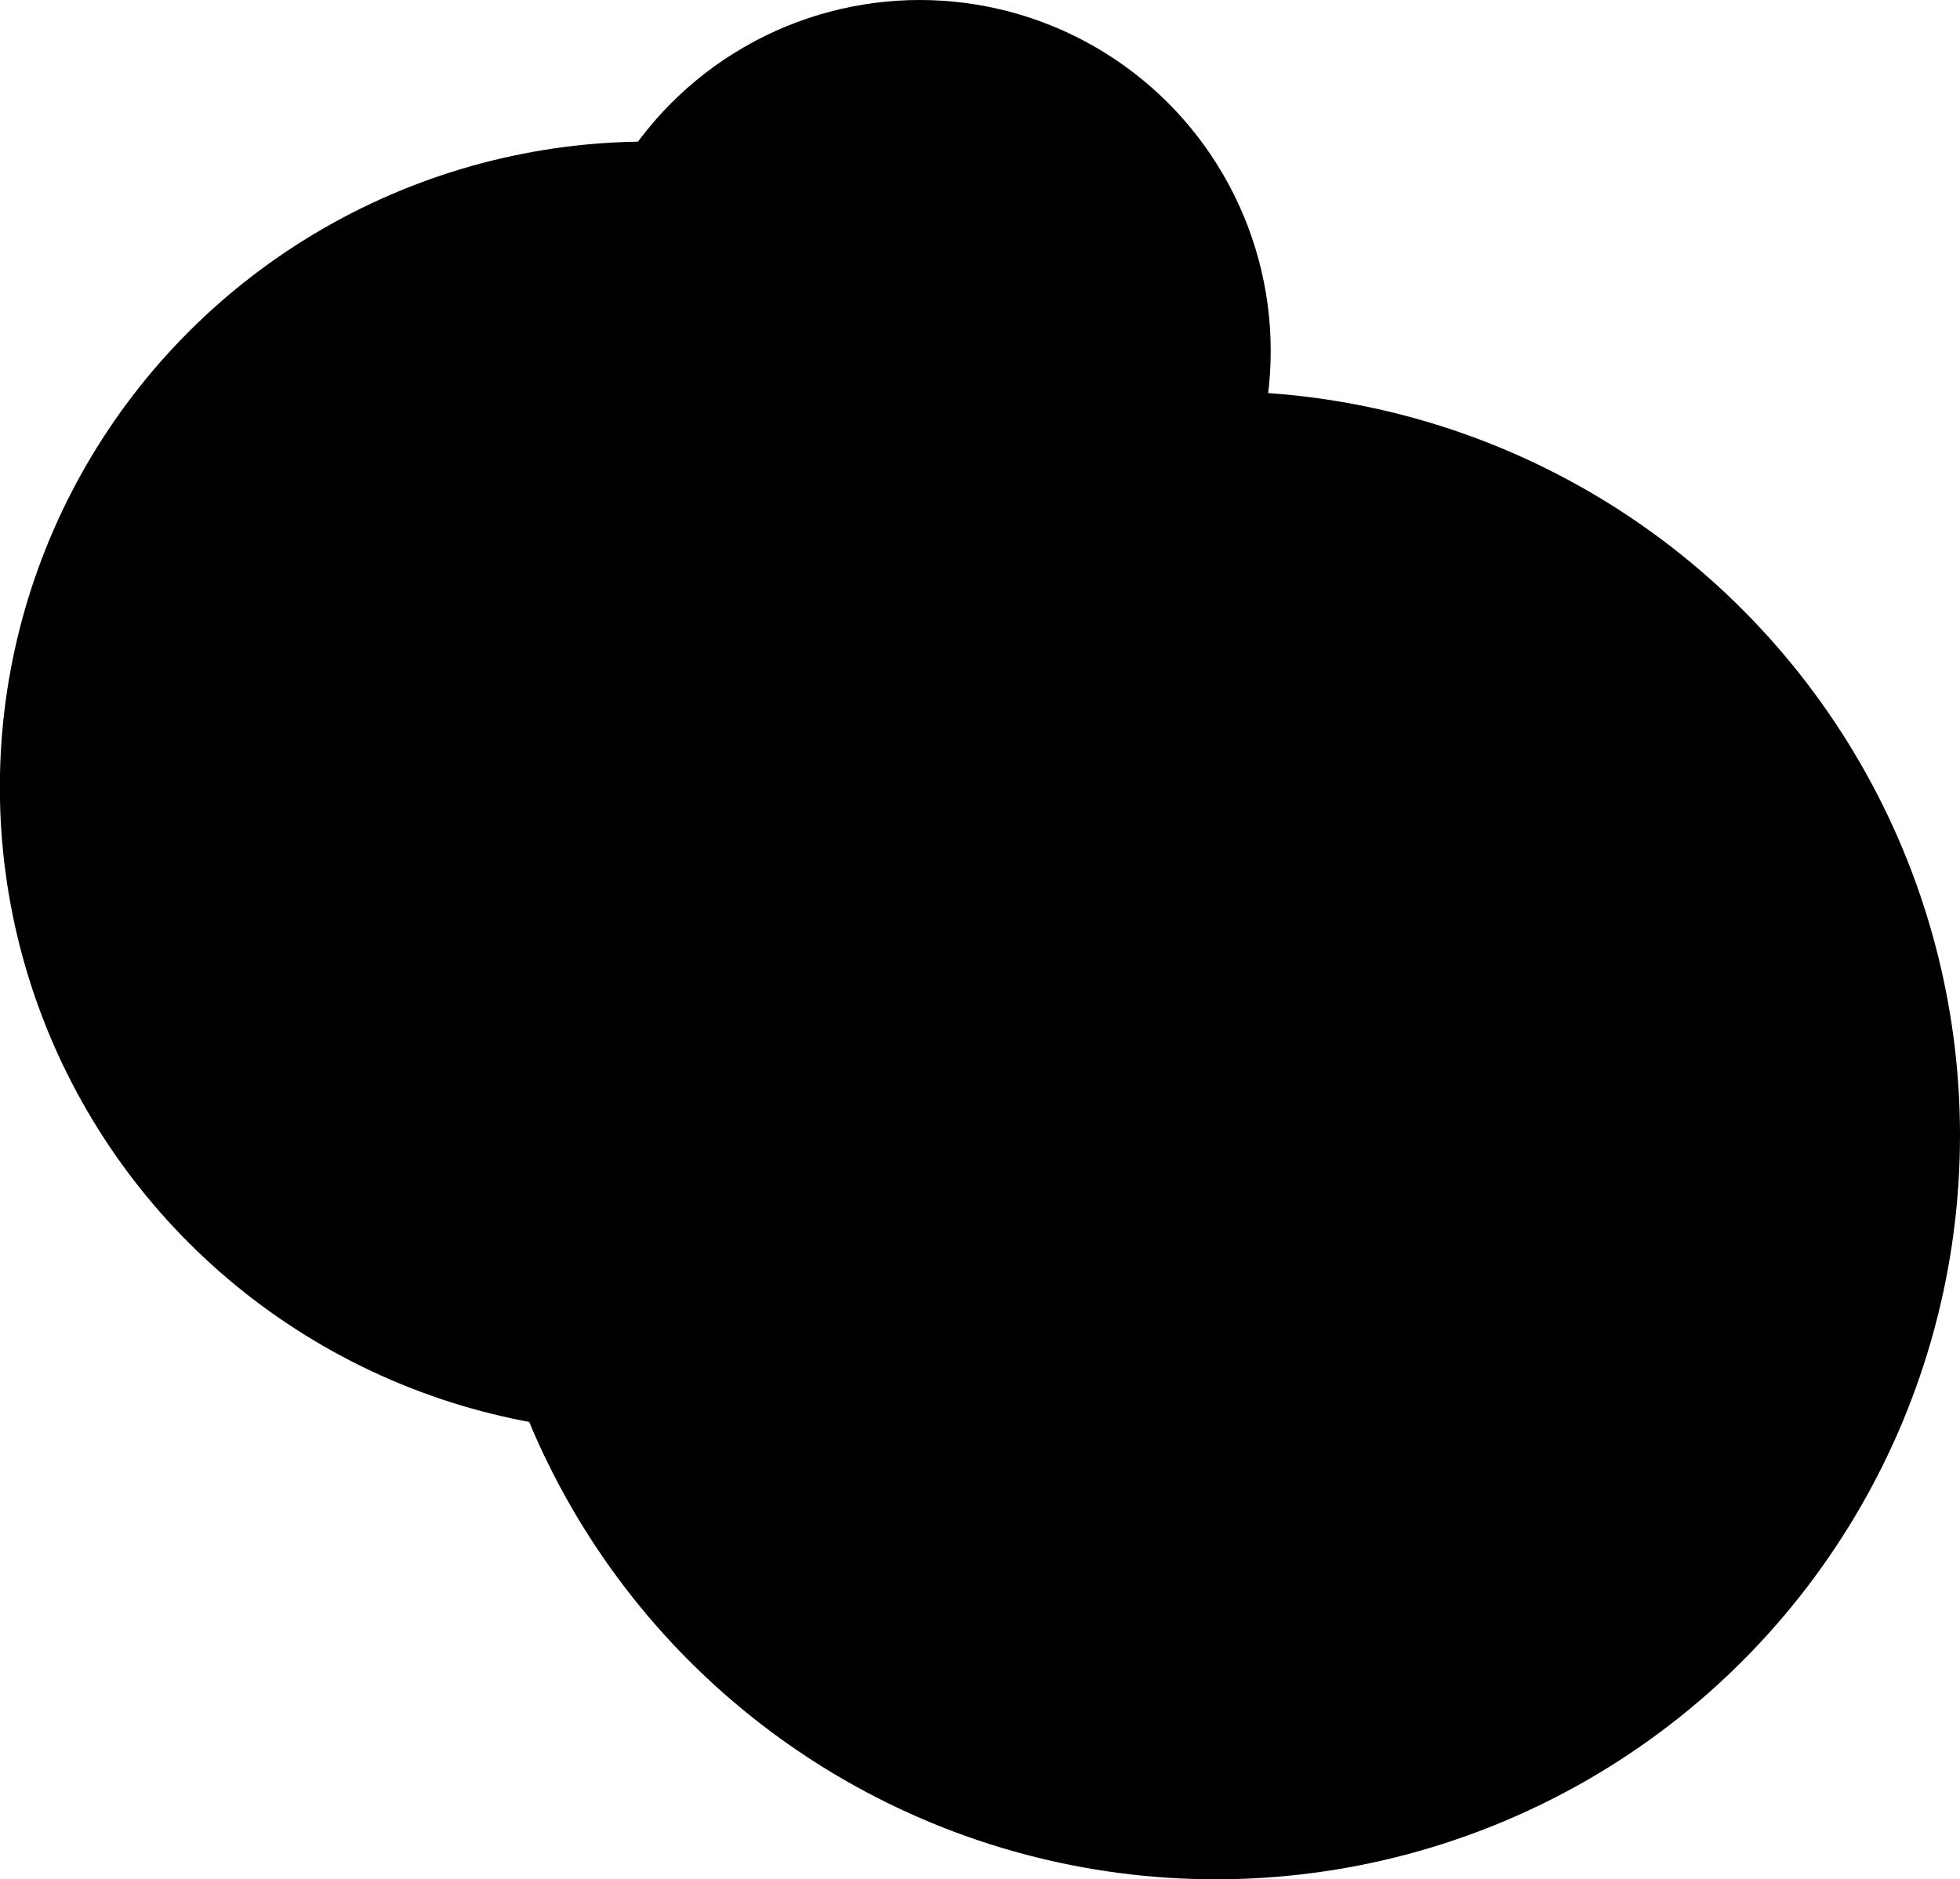
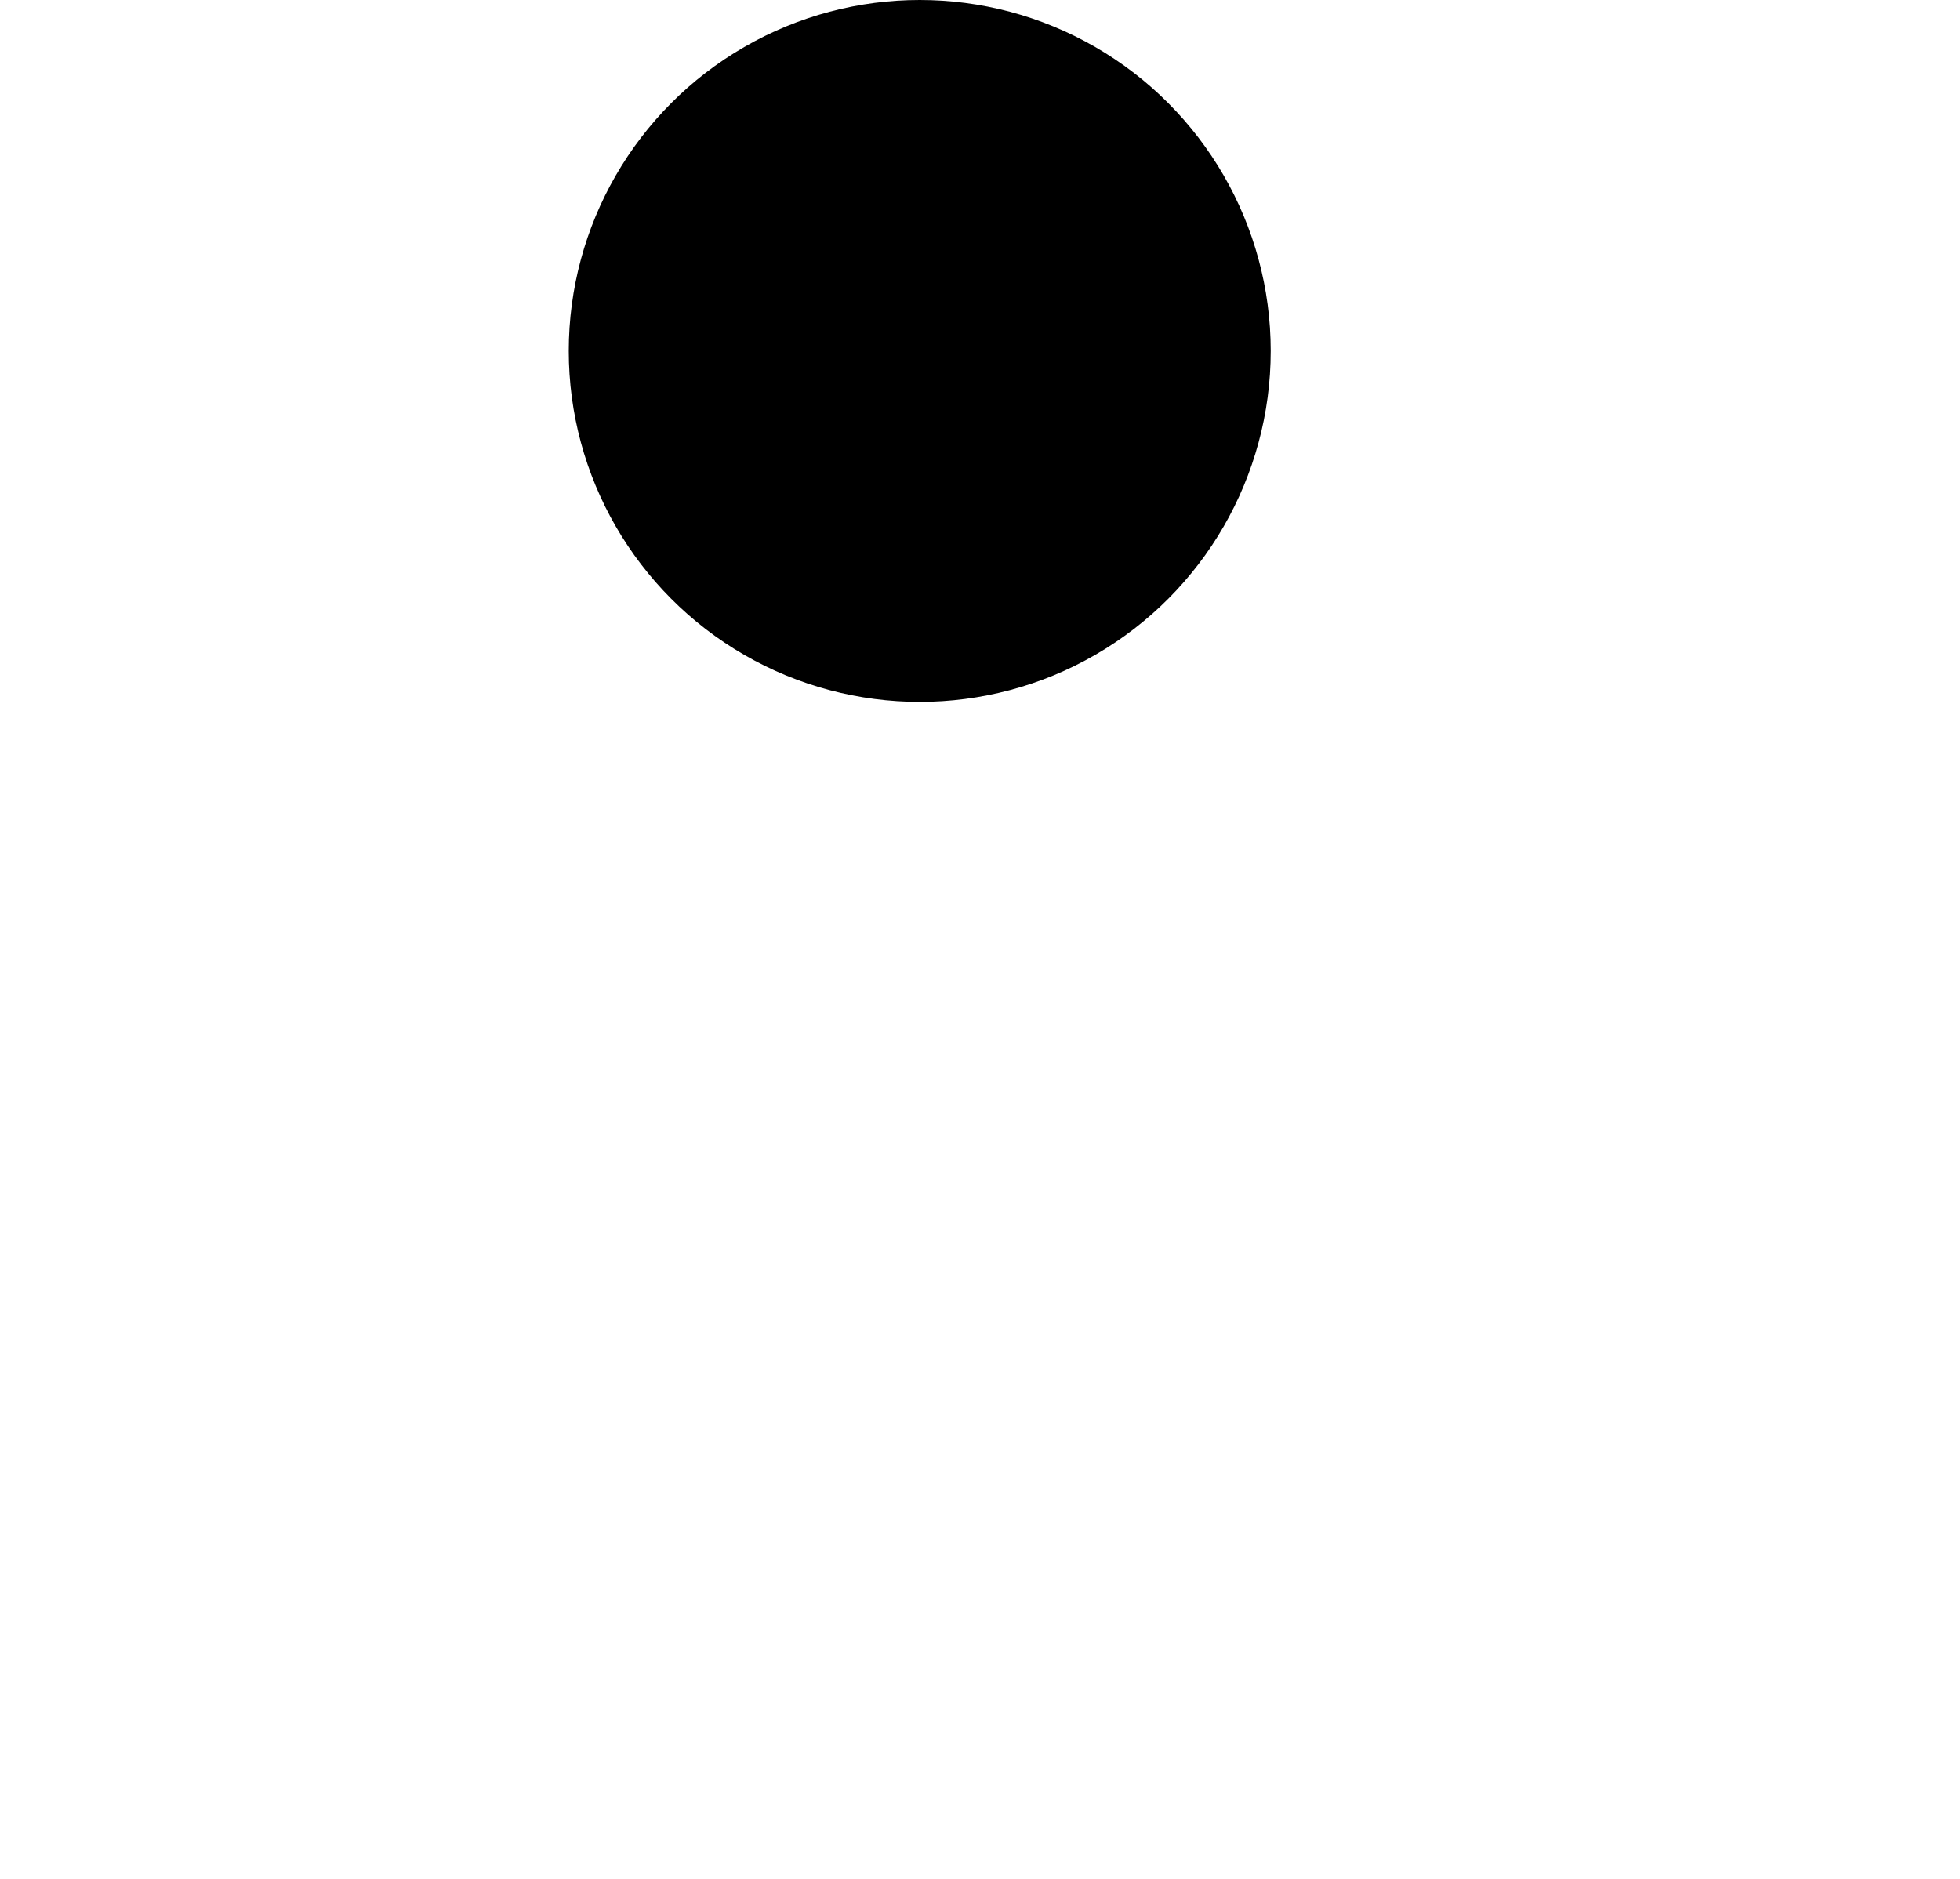
<svg xmlns="http://www.w3.org/2000/svg" height="285.002px" width="297.201px" viewBox="2.678 3.938 297.201 285.002">
  <defs>
    <linearGradient gradientTransform="matrix(6.396, 0, 0, 6.396, -22.315, -720.926)" gradientUnits="userSpaceOnUse" id="color-3">
      <stop style="stop-color: color(a98-rgb 0.968 0.764 0.368 / 0.666);" />
    </linearGradient>
  </defs>
-   <ellipse transform="matrix(1, 0, 0, 1, 0, -1.4210854715202004e-14)" id="object-0" ry="112.836" rx="112.836" cy="176.104" cx="187.043" style="fill: url(&quot;#color-3&quot;); stroke-opacity: 0.9; paint-order: stroke;" />
-   <circle id="object-2" transform="matrix(1.237, 0, 0, 1.232, -231.613, -113.756)" r="79.478" cy="192.436" cx="268.864" style="fill-rule: evenodd; fill-opacity: 0.48; fill: url(&quot;#color-3&quot;); paint-order: stroke;" />
  <circle transform="matrix(1, 0, 0, 1, 0, -1.4210854715202004e-14)" lang="nl" class="svo-logo" id="svo-logo" r="53.221" cy="57.159" cx="142.14" style="fill: url(&quot;#color-3&quot;); fill-opacity: 0.48; paint-order: stroke;" />
</svg>